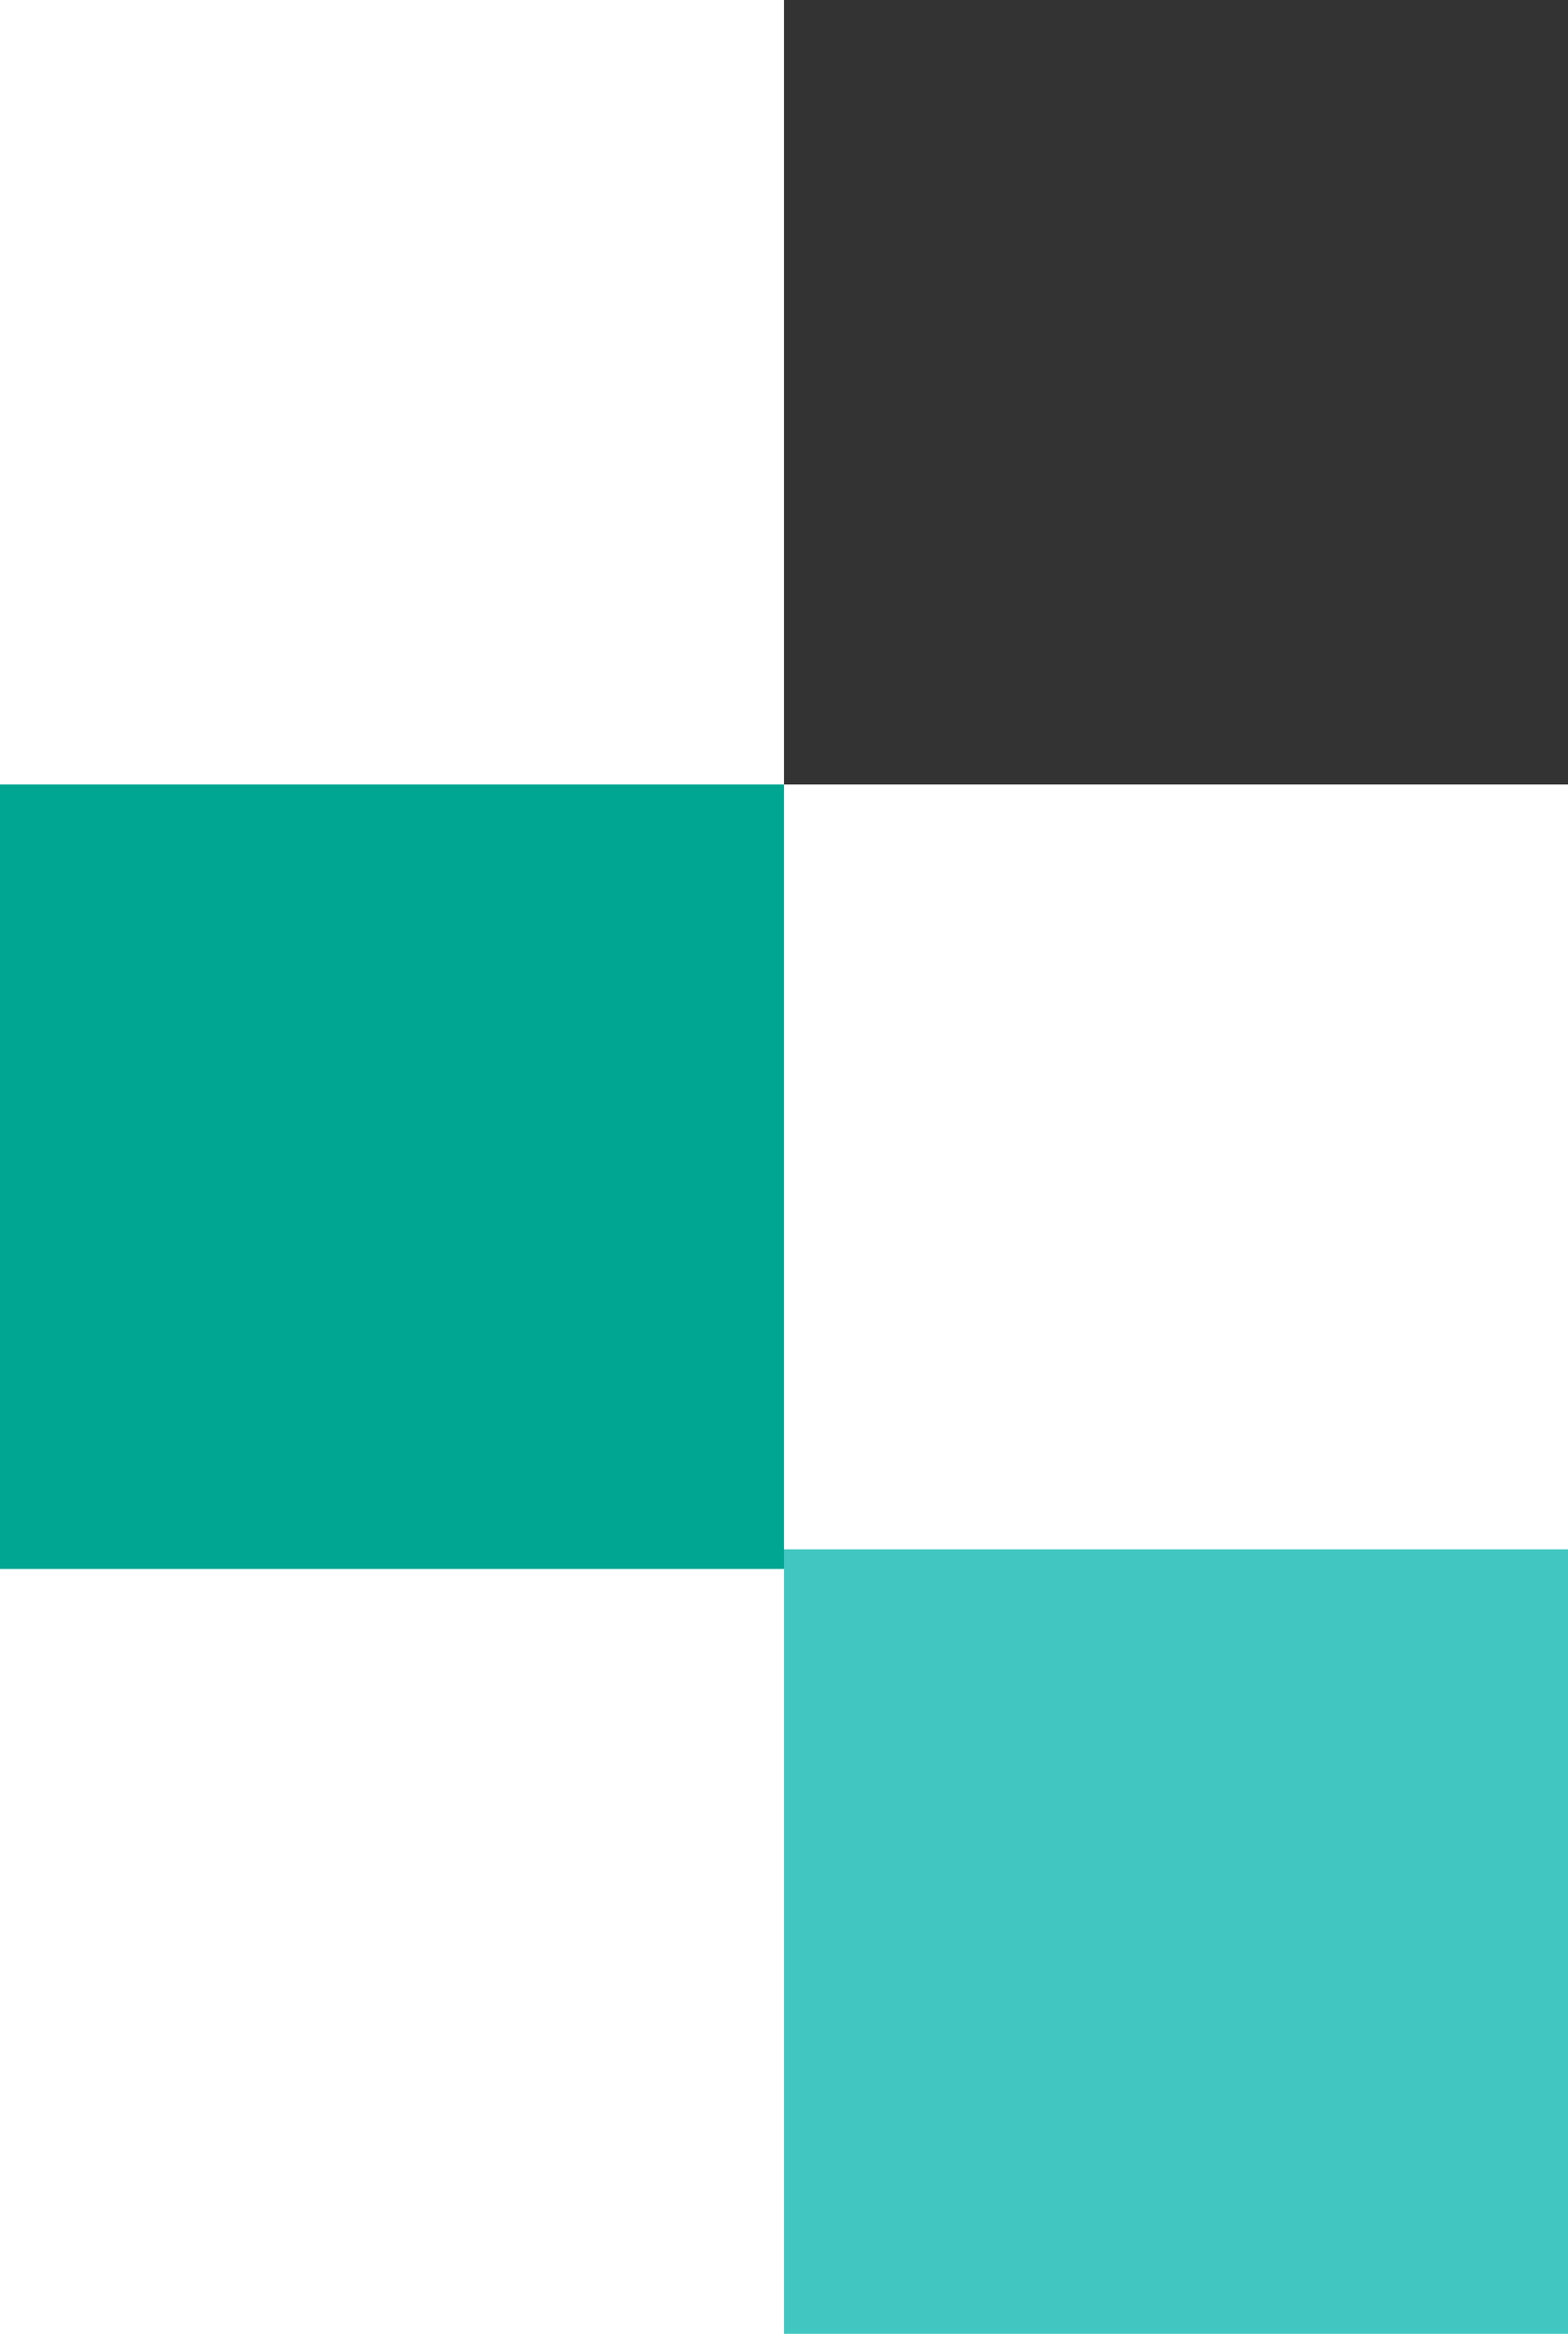
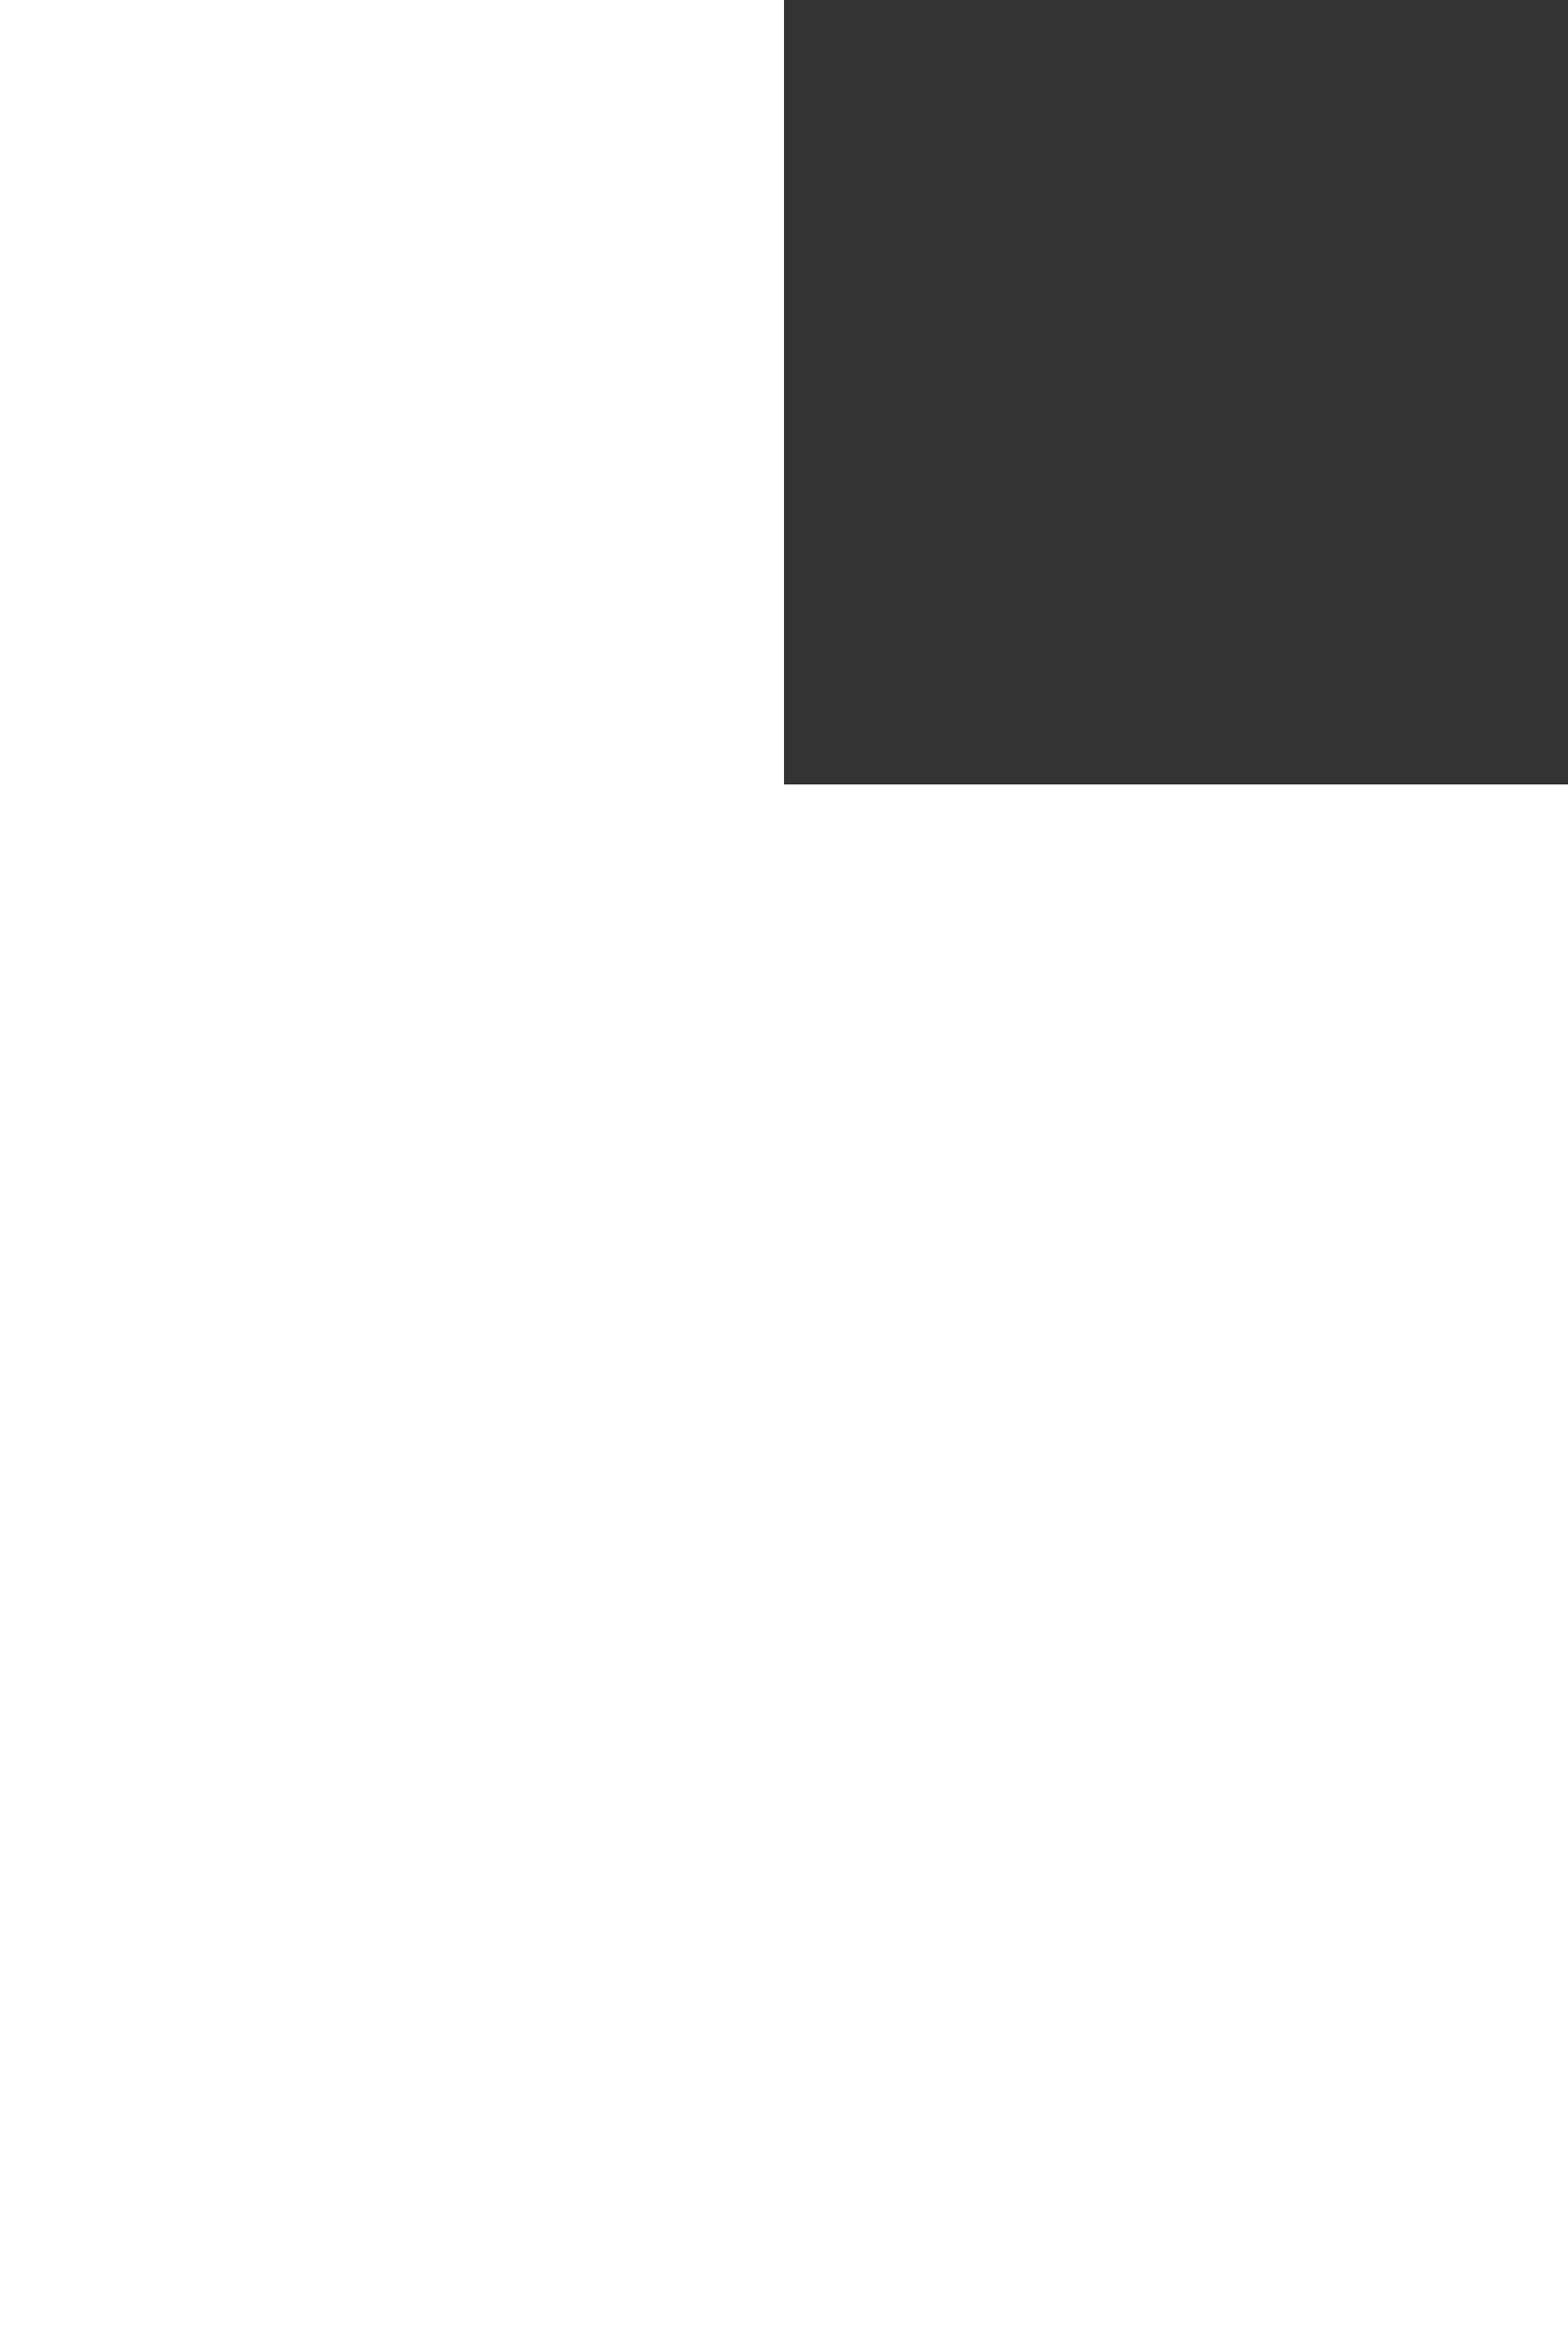
<svg xmlns="http://www.w3.org/2000/svg" width="160" height="238" viewBox="0 0 160 238" fill="none">
-   <rect x="80" y="158" width="80" height="80" fill="#42C6C2" />
  <rect x="80" width="80" height="80" fill="#333333" />
-   <rect y="80" width="80" height="80" fill="#00A691" />
</svg>